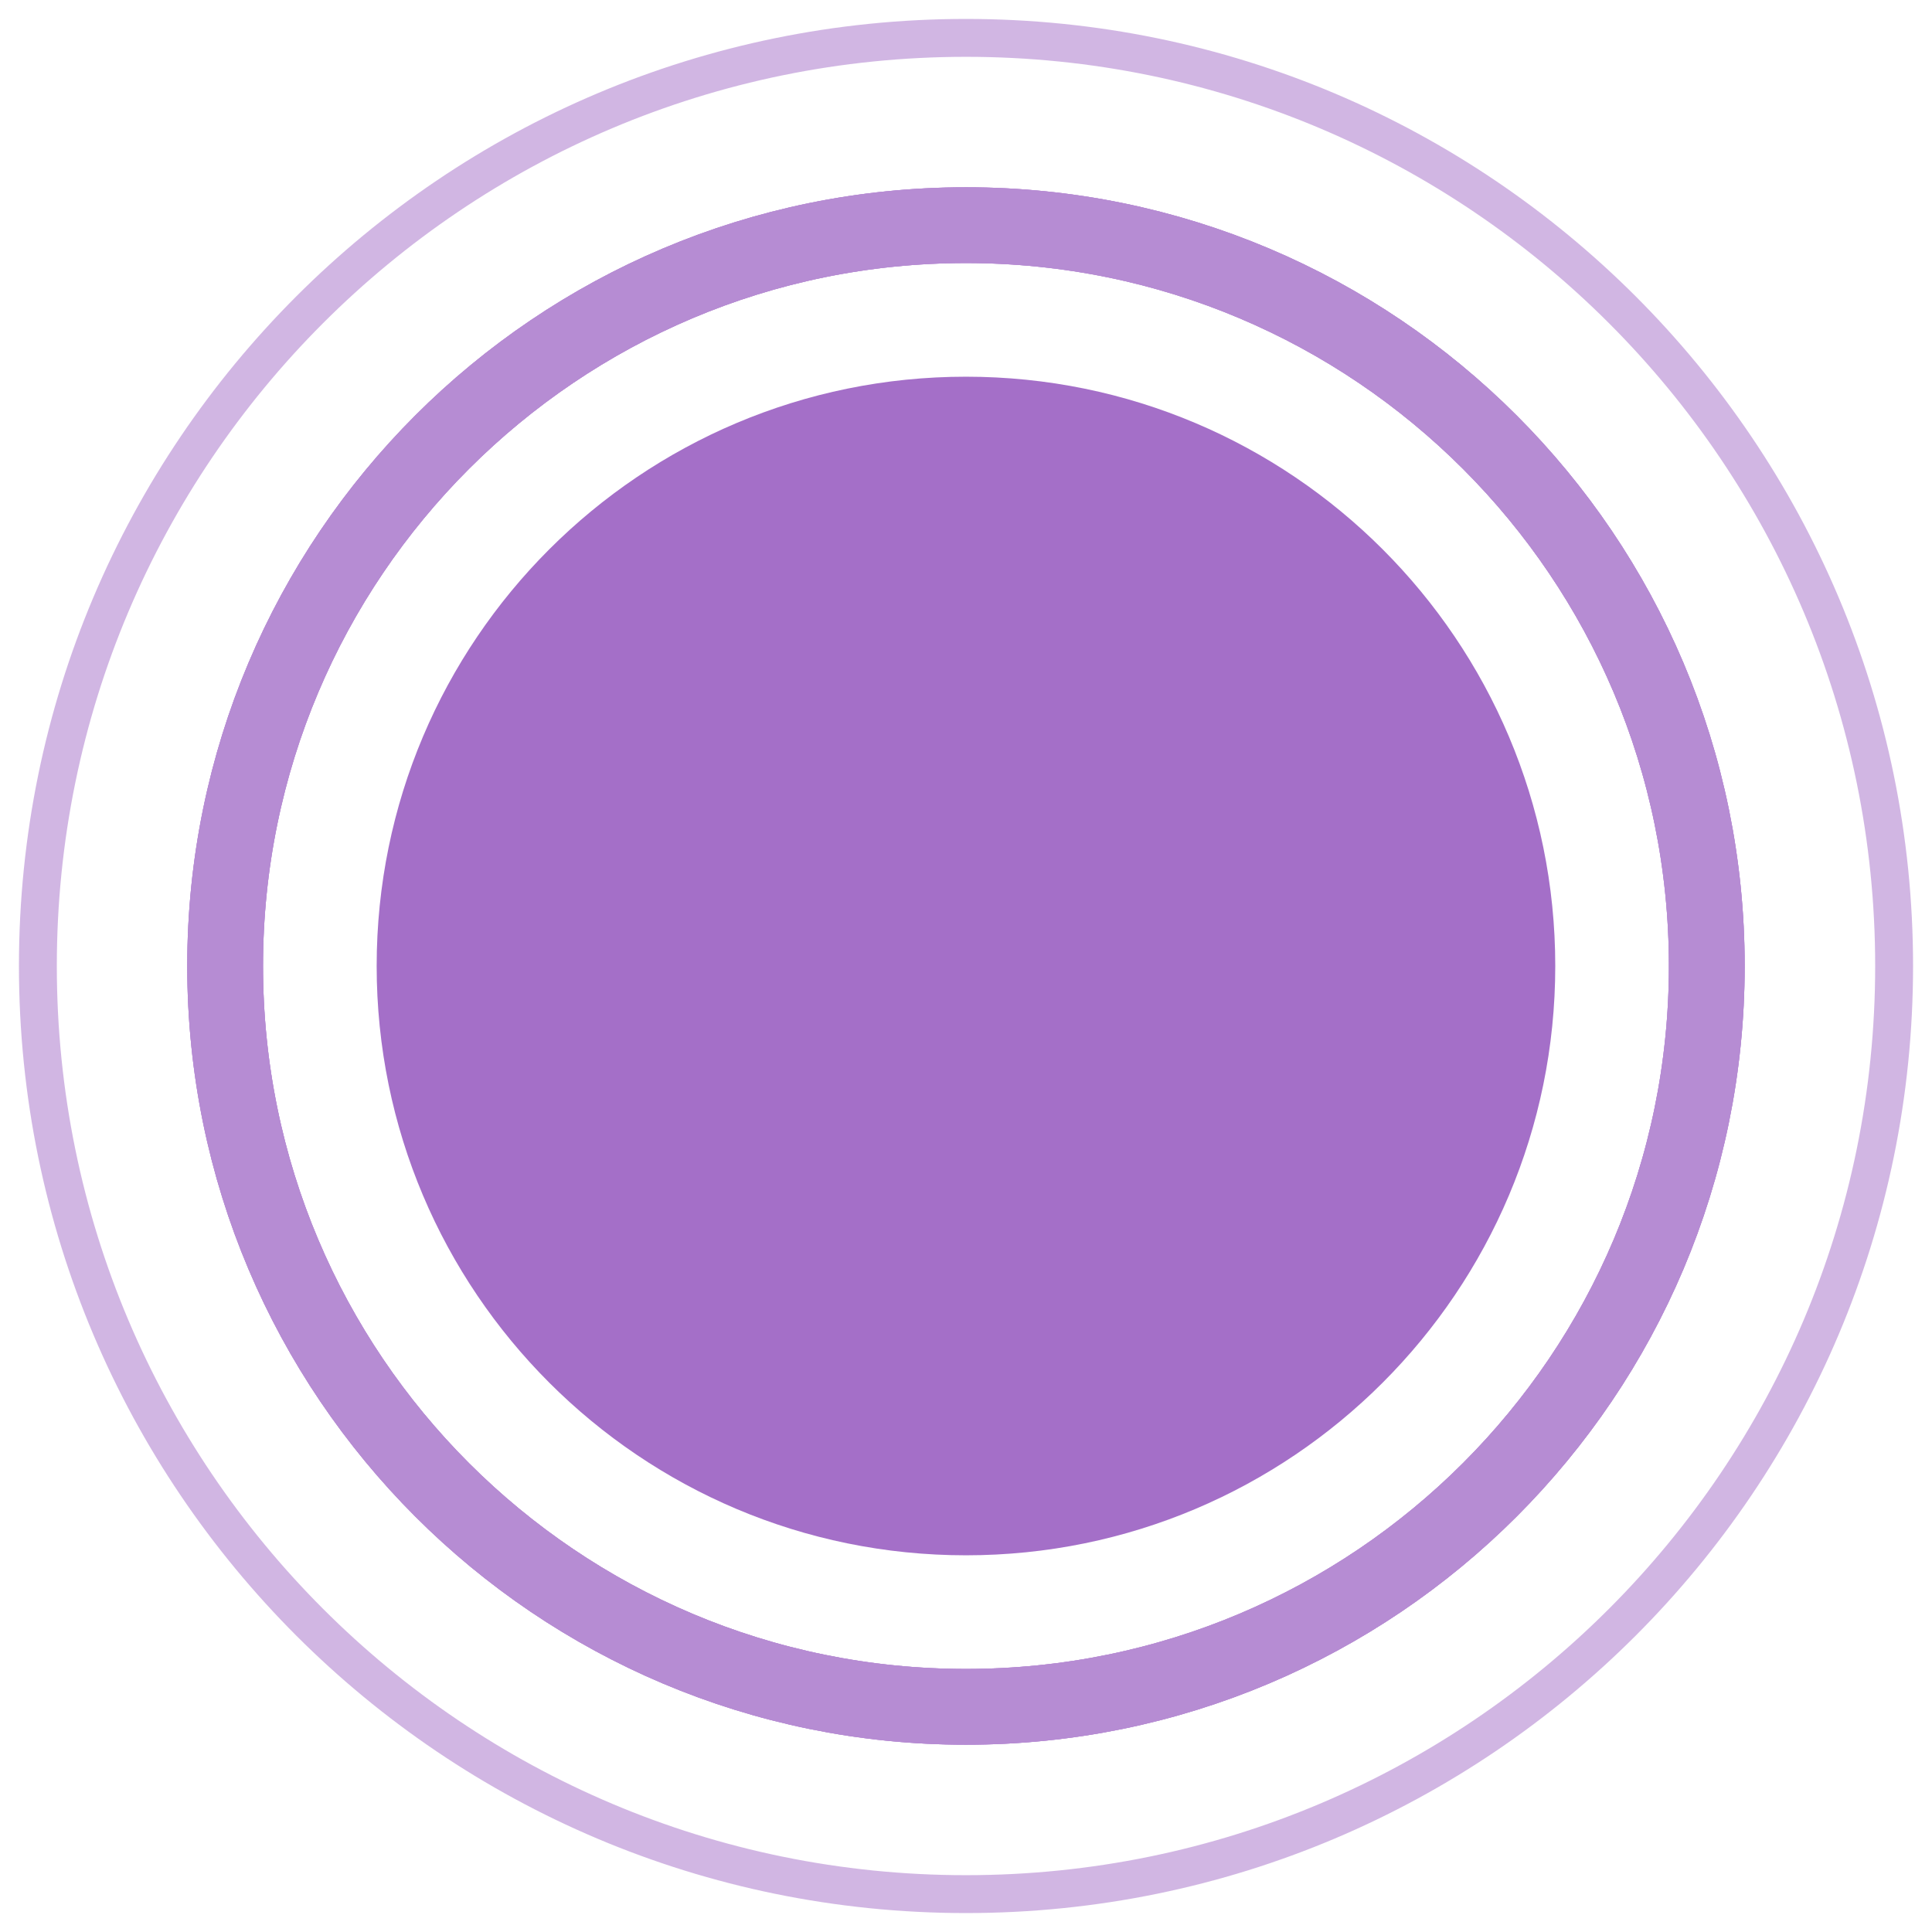
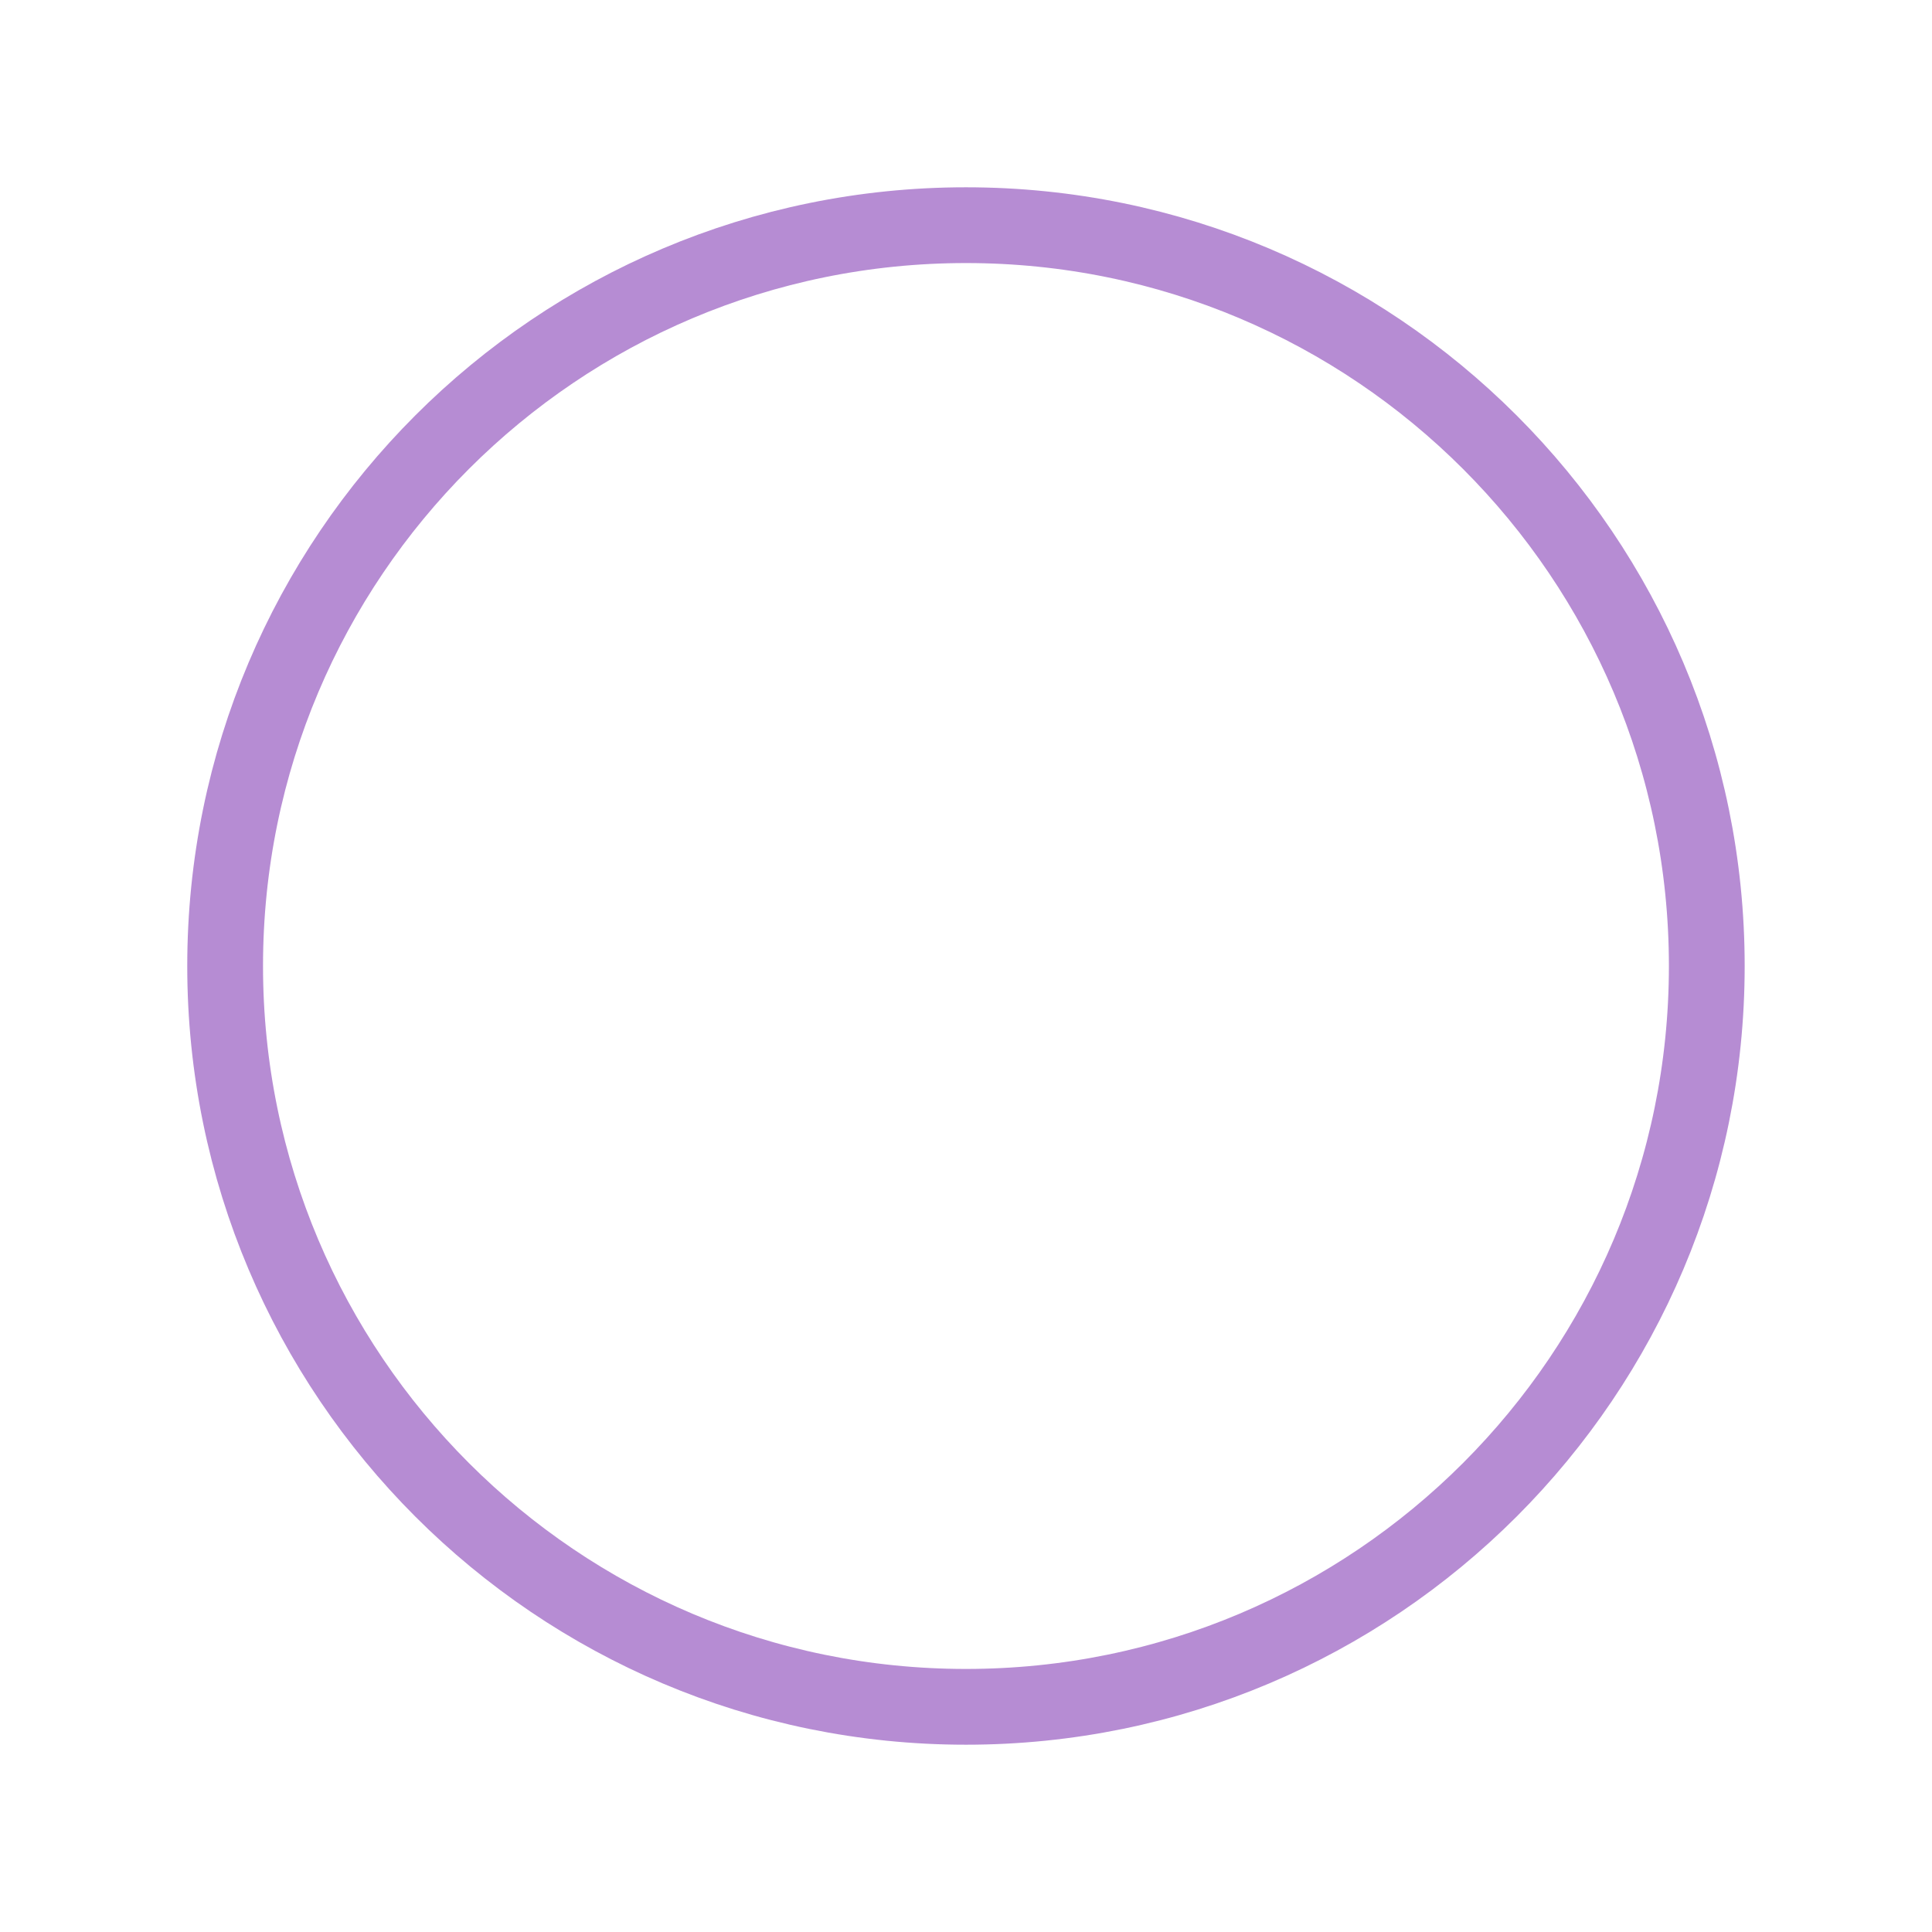
<svg xmlns="http://www.w3.org/2000/svg" width="51" height="51" viewBox="0 0 51 51" fill="none">
-   <path d="M25.499 41.056C16.908 41.056 9.943 34.091 9.943 25.5C9.943 16.909 16.908 9.944 25.499 9.944C34.09 9.944 41.055 16.909 41.055 25.5C41.055 34.091 34.09 41.056 25.499 41.056Z" fill="#A46FC8" />
  <g opacity="0.8">
    <path d="M25.499 45.056C14.699 45.056 5.943 36.3 5.943 25.5C5.943 14.7 14.699 5.944 25.499 5.944C36.299 5.944 45.055 14.7 45.055 25.5C45.055 36.3 36.299 45.056 25.499 45.056Z" stroke="#A46FC8" stroke-width="2" />
-     <path d="M25.499 45.056C14.699 45.056 5.943 36.3 5.943 25.5C5.943 14.7 14.699 5.944 25.499 5.944C36.299 5.944 45.055 14.7 45.055 25.5C45.055 36.3 36.299 45.056 25.499 45.056Z" stroke="#A46FC8" stroke-width="2" />
-     <path d="M25.499 45.056C14.699 45.056 5.943 36.3 5.943 25.5C5.943 14.7 14.699 5.944 25.499 5.944C36.299 5.944 45.055 14.7 45.055 25.5C45.055 36.3 36.299 45.056 25.499 45.056Z" stroke="#A46FC8" stroke-width="2" />
  </g>
-   <path opacity="0.5" d="M25.5 50C11.969 50 1 39.031 1 25.5C1 11.969 11.969 1 25.5 1C39.031 1 50 11.969 50 25.5C50 39.031 39.031 50 25.5 50Z" stroke="#A46FC8" />
</svg>